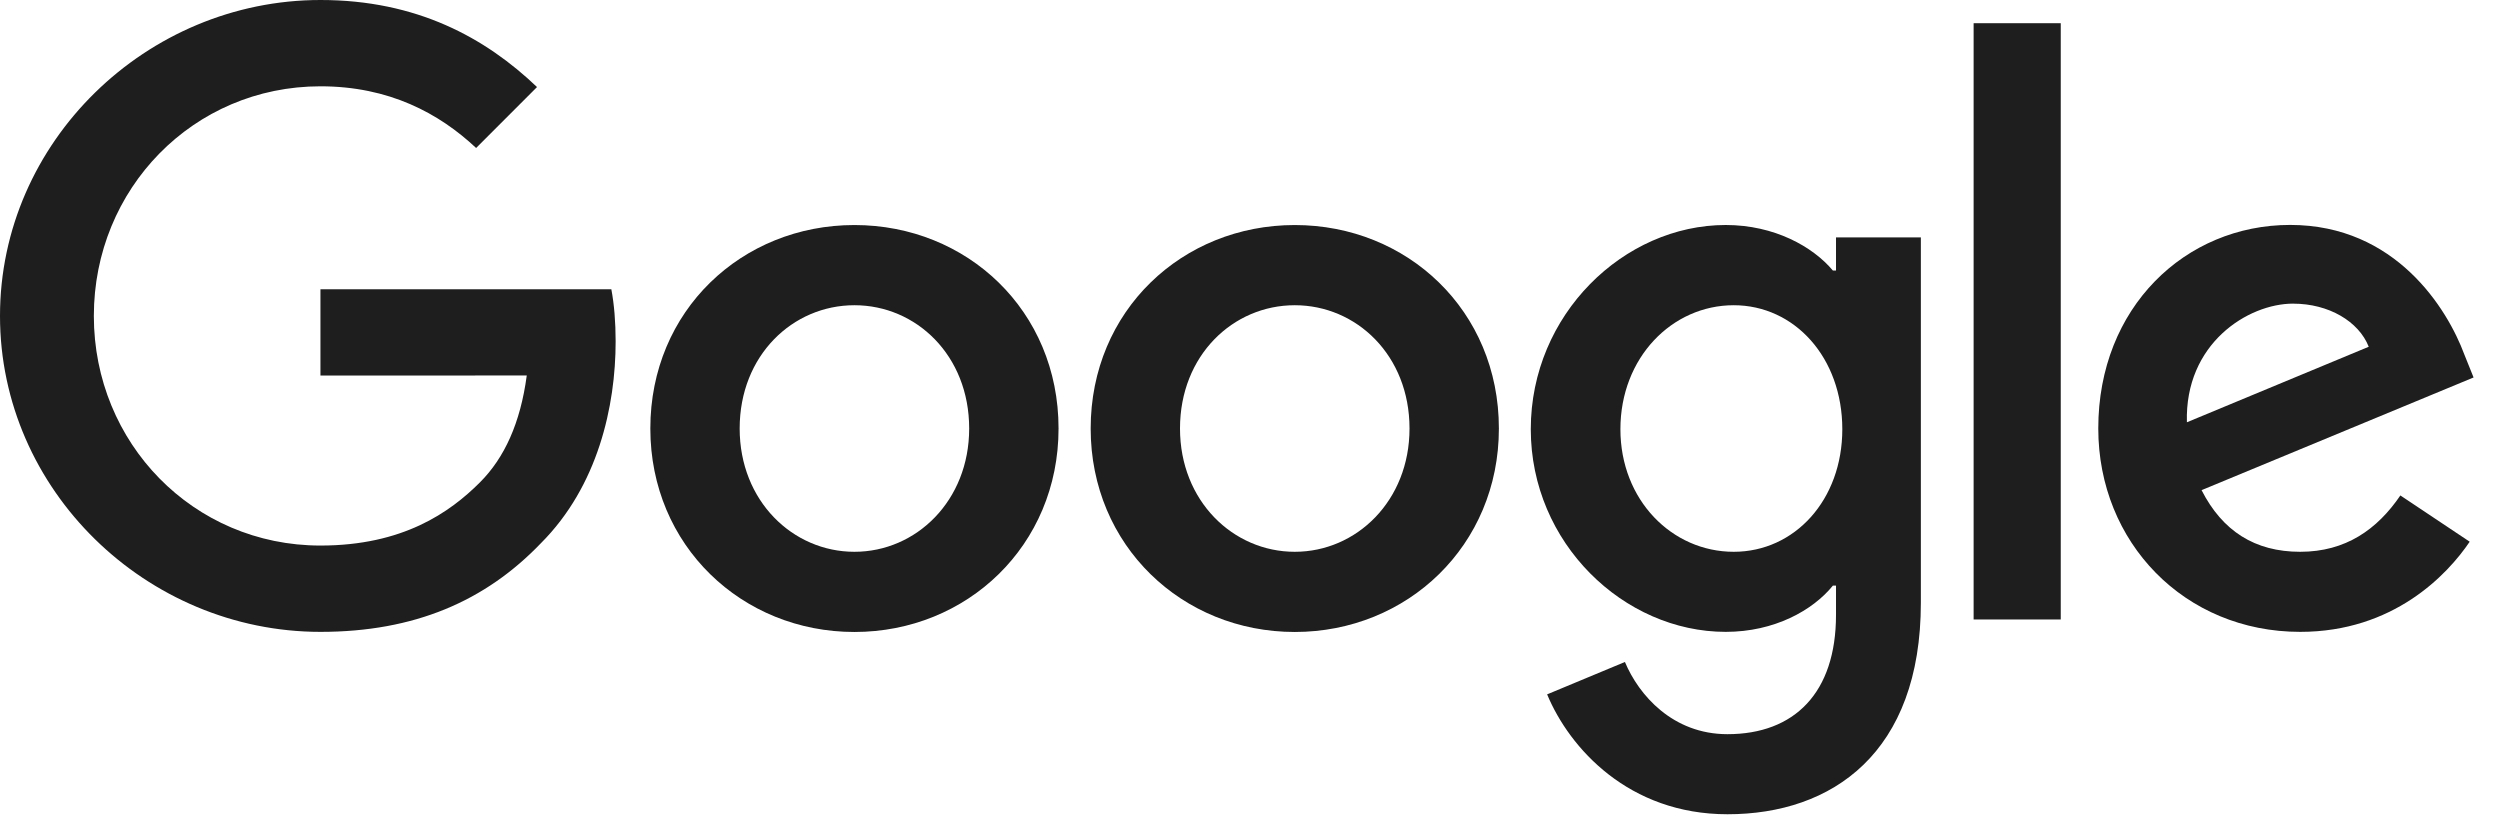
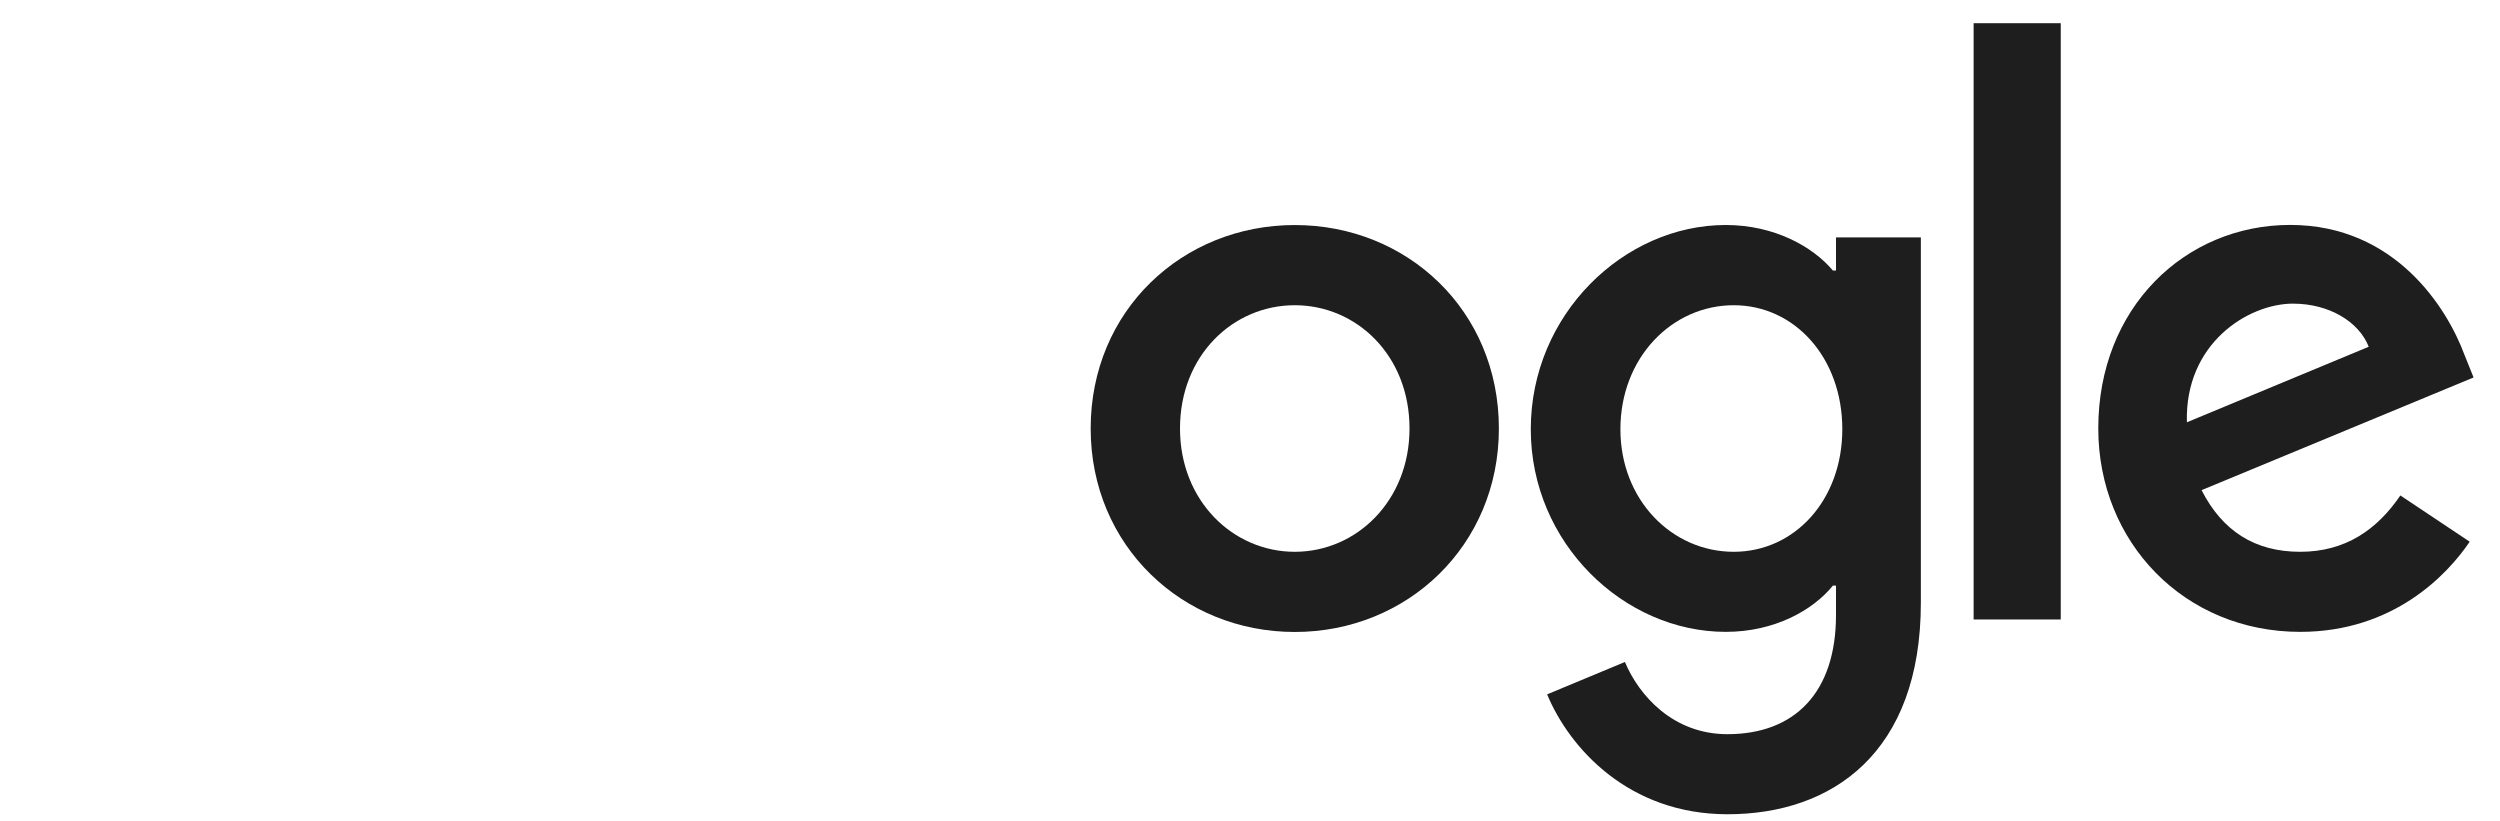
<svg xmlns="http://www.w3.org/2000/svg" width="67" height="22">
-   <path d="M22.899 14.788c-1.652 0-3.076-1.362-3.076-3.304 0-1.962 1.424-3.304 3.076-3.304 1.652 0 3.075 1.342 3.075 3.304 0 1.94-1.423 3.304-3.075 3.304zm0-8.757c-3.014 0-5.47 2.291-5.47 5.453 0 3.14 2.456 5.453 5.47 5.453s5.47-2.314 5.47-5.453c0-3.162-2.456-5.453-5.47-5.453z" fill="#1e1e1e" />
  <path d="M34.7 14.788c-1.652 0-3.076-1.362-3.076-3.304 0-1.962 1.424-3.304 3.076-3.304 1.652 0 3.075 1.342 3.075 3.304 0 1.94-1.423 3.304-3.075 3.304zm0-8.757c-3.014 0-5.47 2.294-5.47 5.453 0 3.14 2.456 5.453 5.47 5.453s5.47-2.314 5.47-5.453c0-3.162-2.456-5.453-5.47-5.453z" fill="#1e1e1e" />
  <path d="M46.464 14.788c-1.652 0-3.037-1.384-3.037-3.285 0-1.92 1.385-3.323 3.037-3.323 1.63 0 2.91 1.403 2.91 3.323 0 1.9-1.28 3.285-2.91 3.285zm5.015-8.425h-2.274v.887h-.084c-.538-.641-1.57-1.22-2.871-1.22-2.727 0-5.225 2.395-5.225 5.473 0 3.056 2.498 5.431 5.225 5.431 1.303 0 2.335-.577 2.871-1.239h.084v.785c0 2.087-1.114 3.196-2.91 3.196-1.466 0-2.376-1.048-2.747-1.935l-2.085.868c.6 1.445 2.19 3.213 4.834 3.213 2.807 0 5.182-1.645 5.182-5.672V6.36z" fill="#1e1e1e" />
  <g>
    <path d="M55.228.622v15.98h-2.335V.622z" fill="#1e1e1e" />
  </g>
  <g>
    <path d="M61.458 8.138c.95 0 1.756.474 2.024 1.155l-4.873 2.024c-.062-2.105 1.632-3.18 2.85-3.18zm2.872 5.14c-.62.91-1.465 1.51-2.685 1.51-1.217 0-2.085-.558-2.643-1.652l7.29-3.02-.249-.619c-.452-1.217-1.836-3.469-4.666-3.469-2.81 0-5.143 2.21-5.143 5.453 0 3.059 2.313 5.453 5.411 5.453 2.498 0 3.944-1.529 4.543-2.416l-1.858-1.24z" fill="#1e1e1e" />
  </g>
  <g>
-     <path d="M8.588 10.065V7.752h7.796c.076.403.115.88.115 1.396 0 1.736-.474 3.882-2.004 5.411-1.487 1.55-3.387 2.375-5.905 2.375-4.666 0-8.59-3.8-8.59-8.467C0 3.801 3.924 0 8.59 0c2.582 0 4.42 1.013 5.802 2.333L12.76 3.966c-.991-.93-2.333-1.653-4.172-1.653-3.408 0-6.073 2.747-6.073 6.154 0 3.408 2.665 6.154 6.073 6.154 2.21 0 3.469-.888 4.275-1.694.654-.654 1.084-1.588 1.254-2.864z" fill="#1e1e1e" />
-   </g>
+     </g>
</svg>